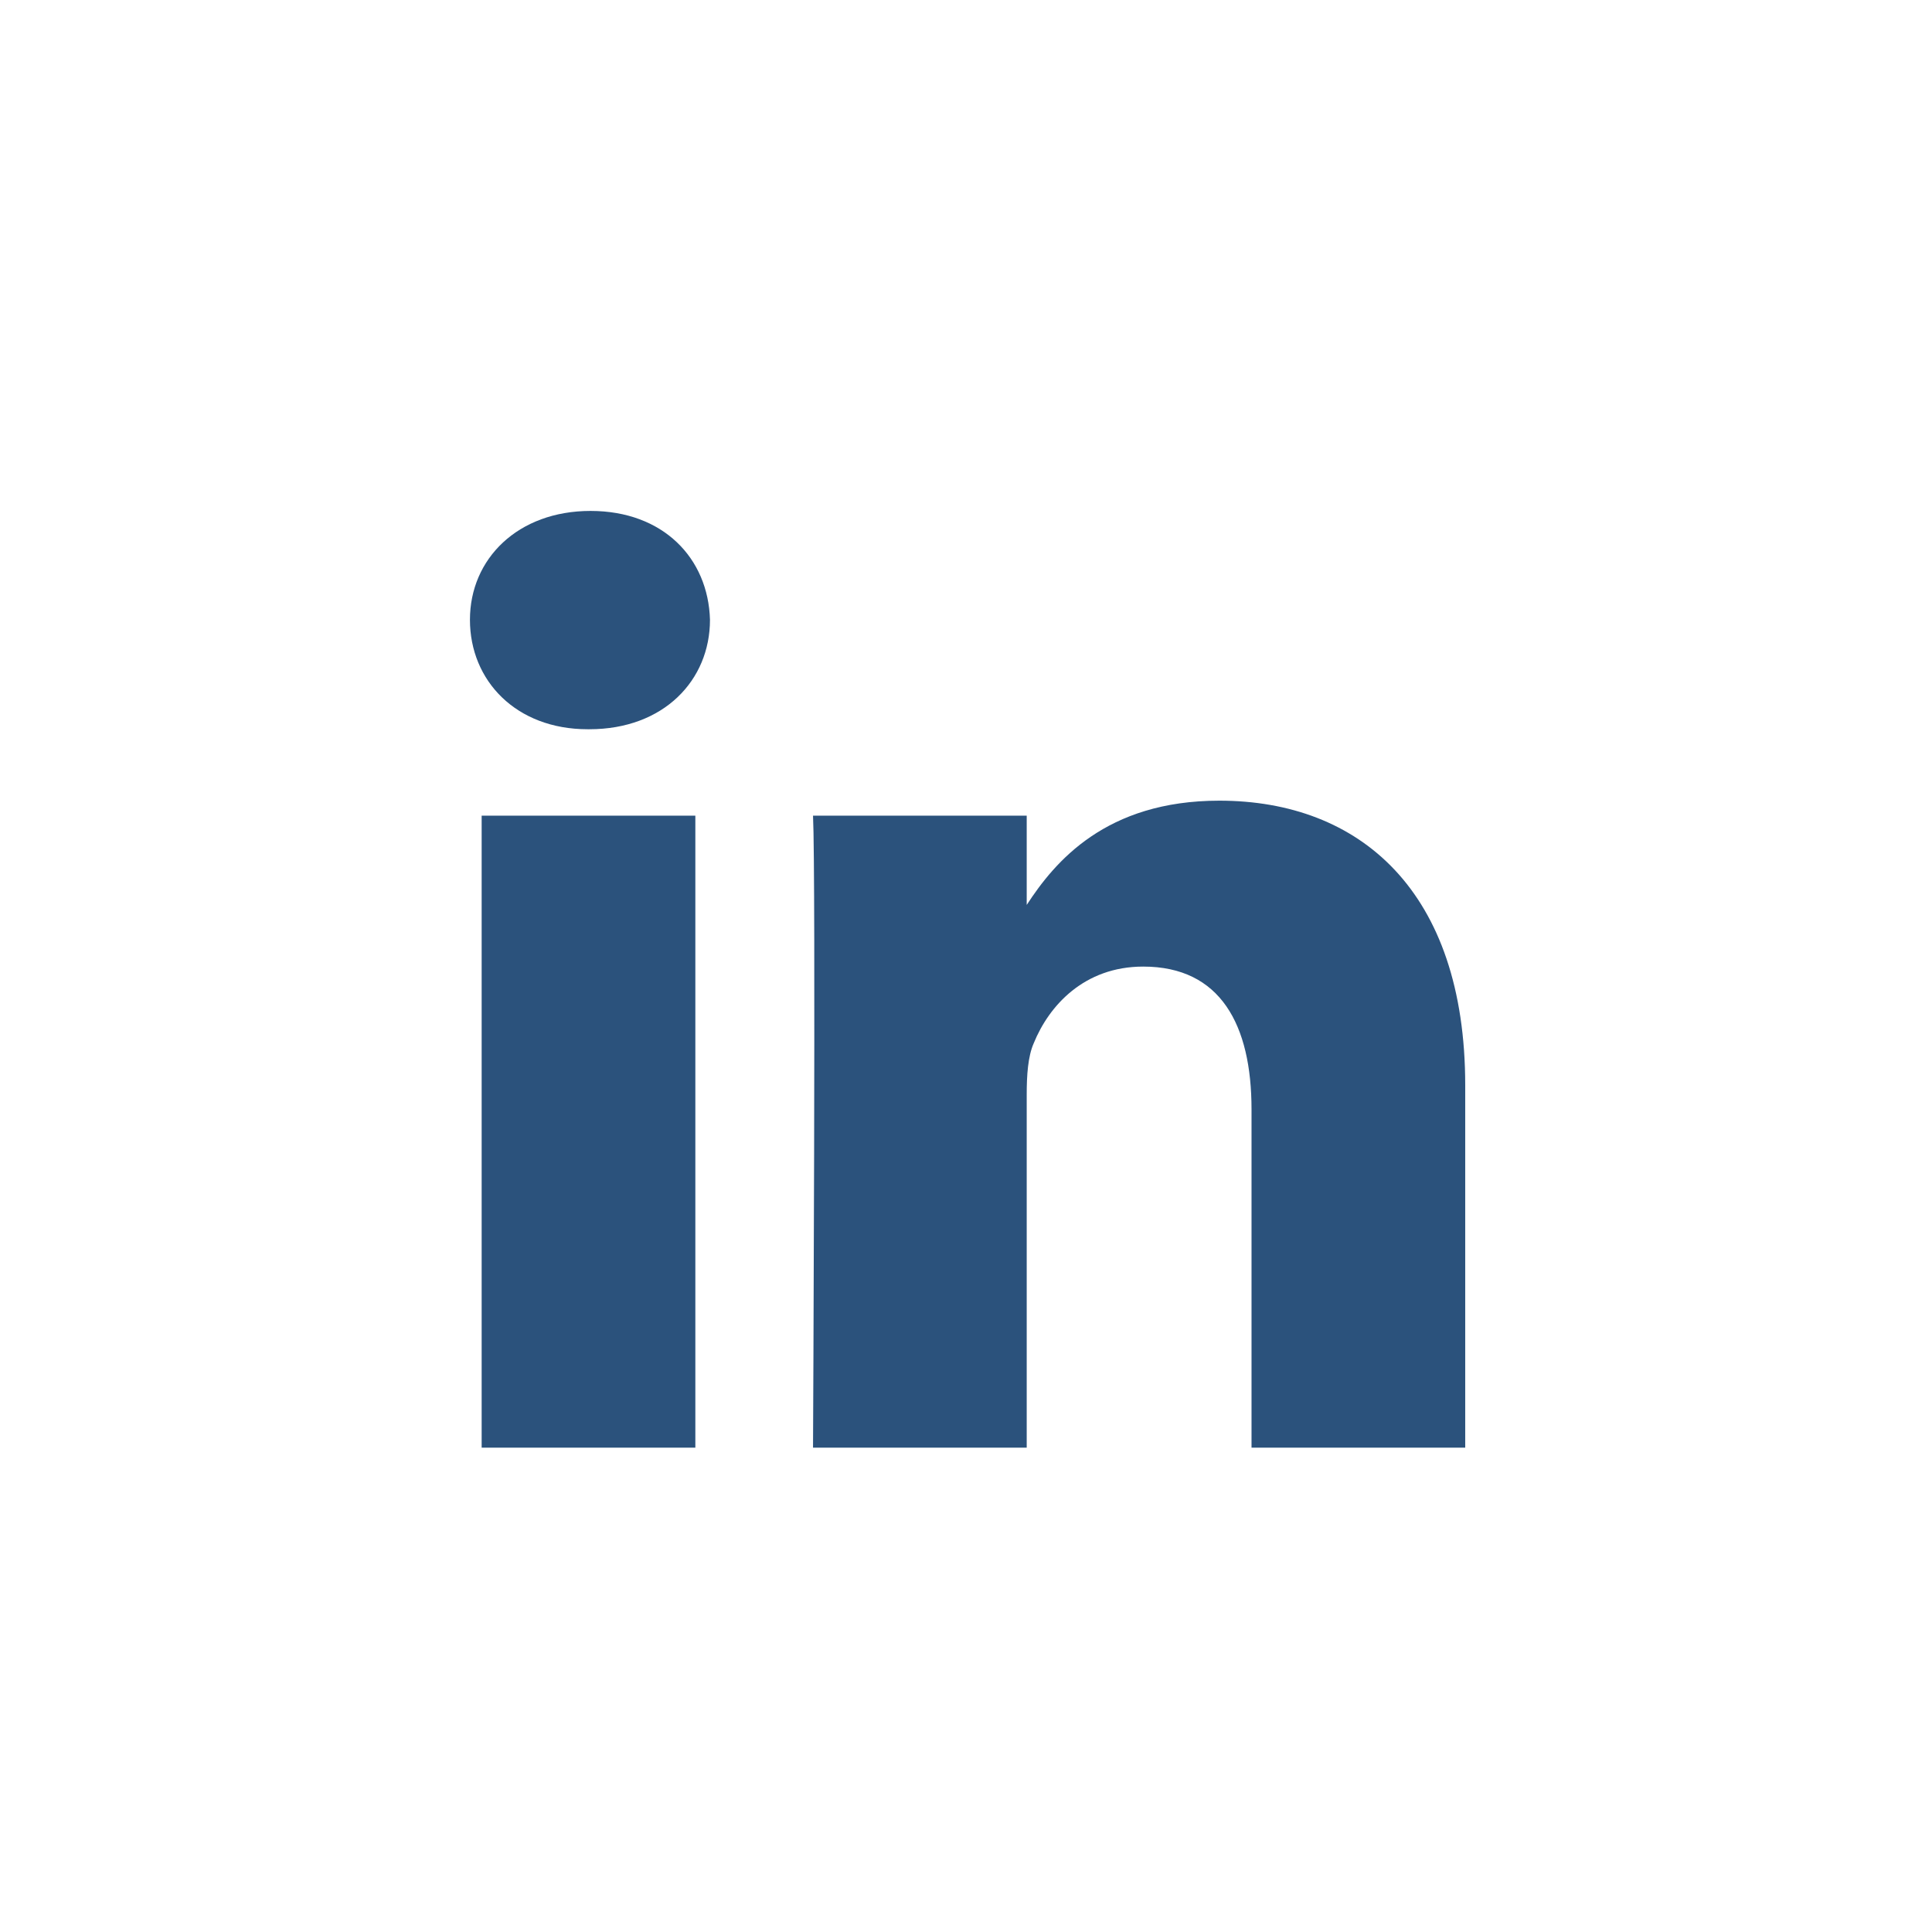
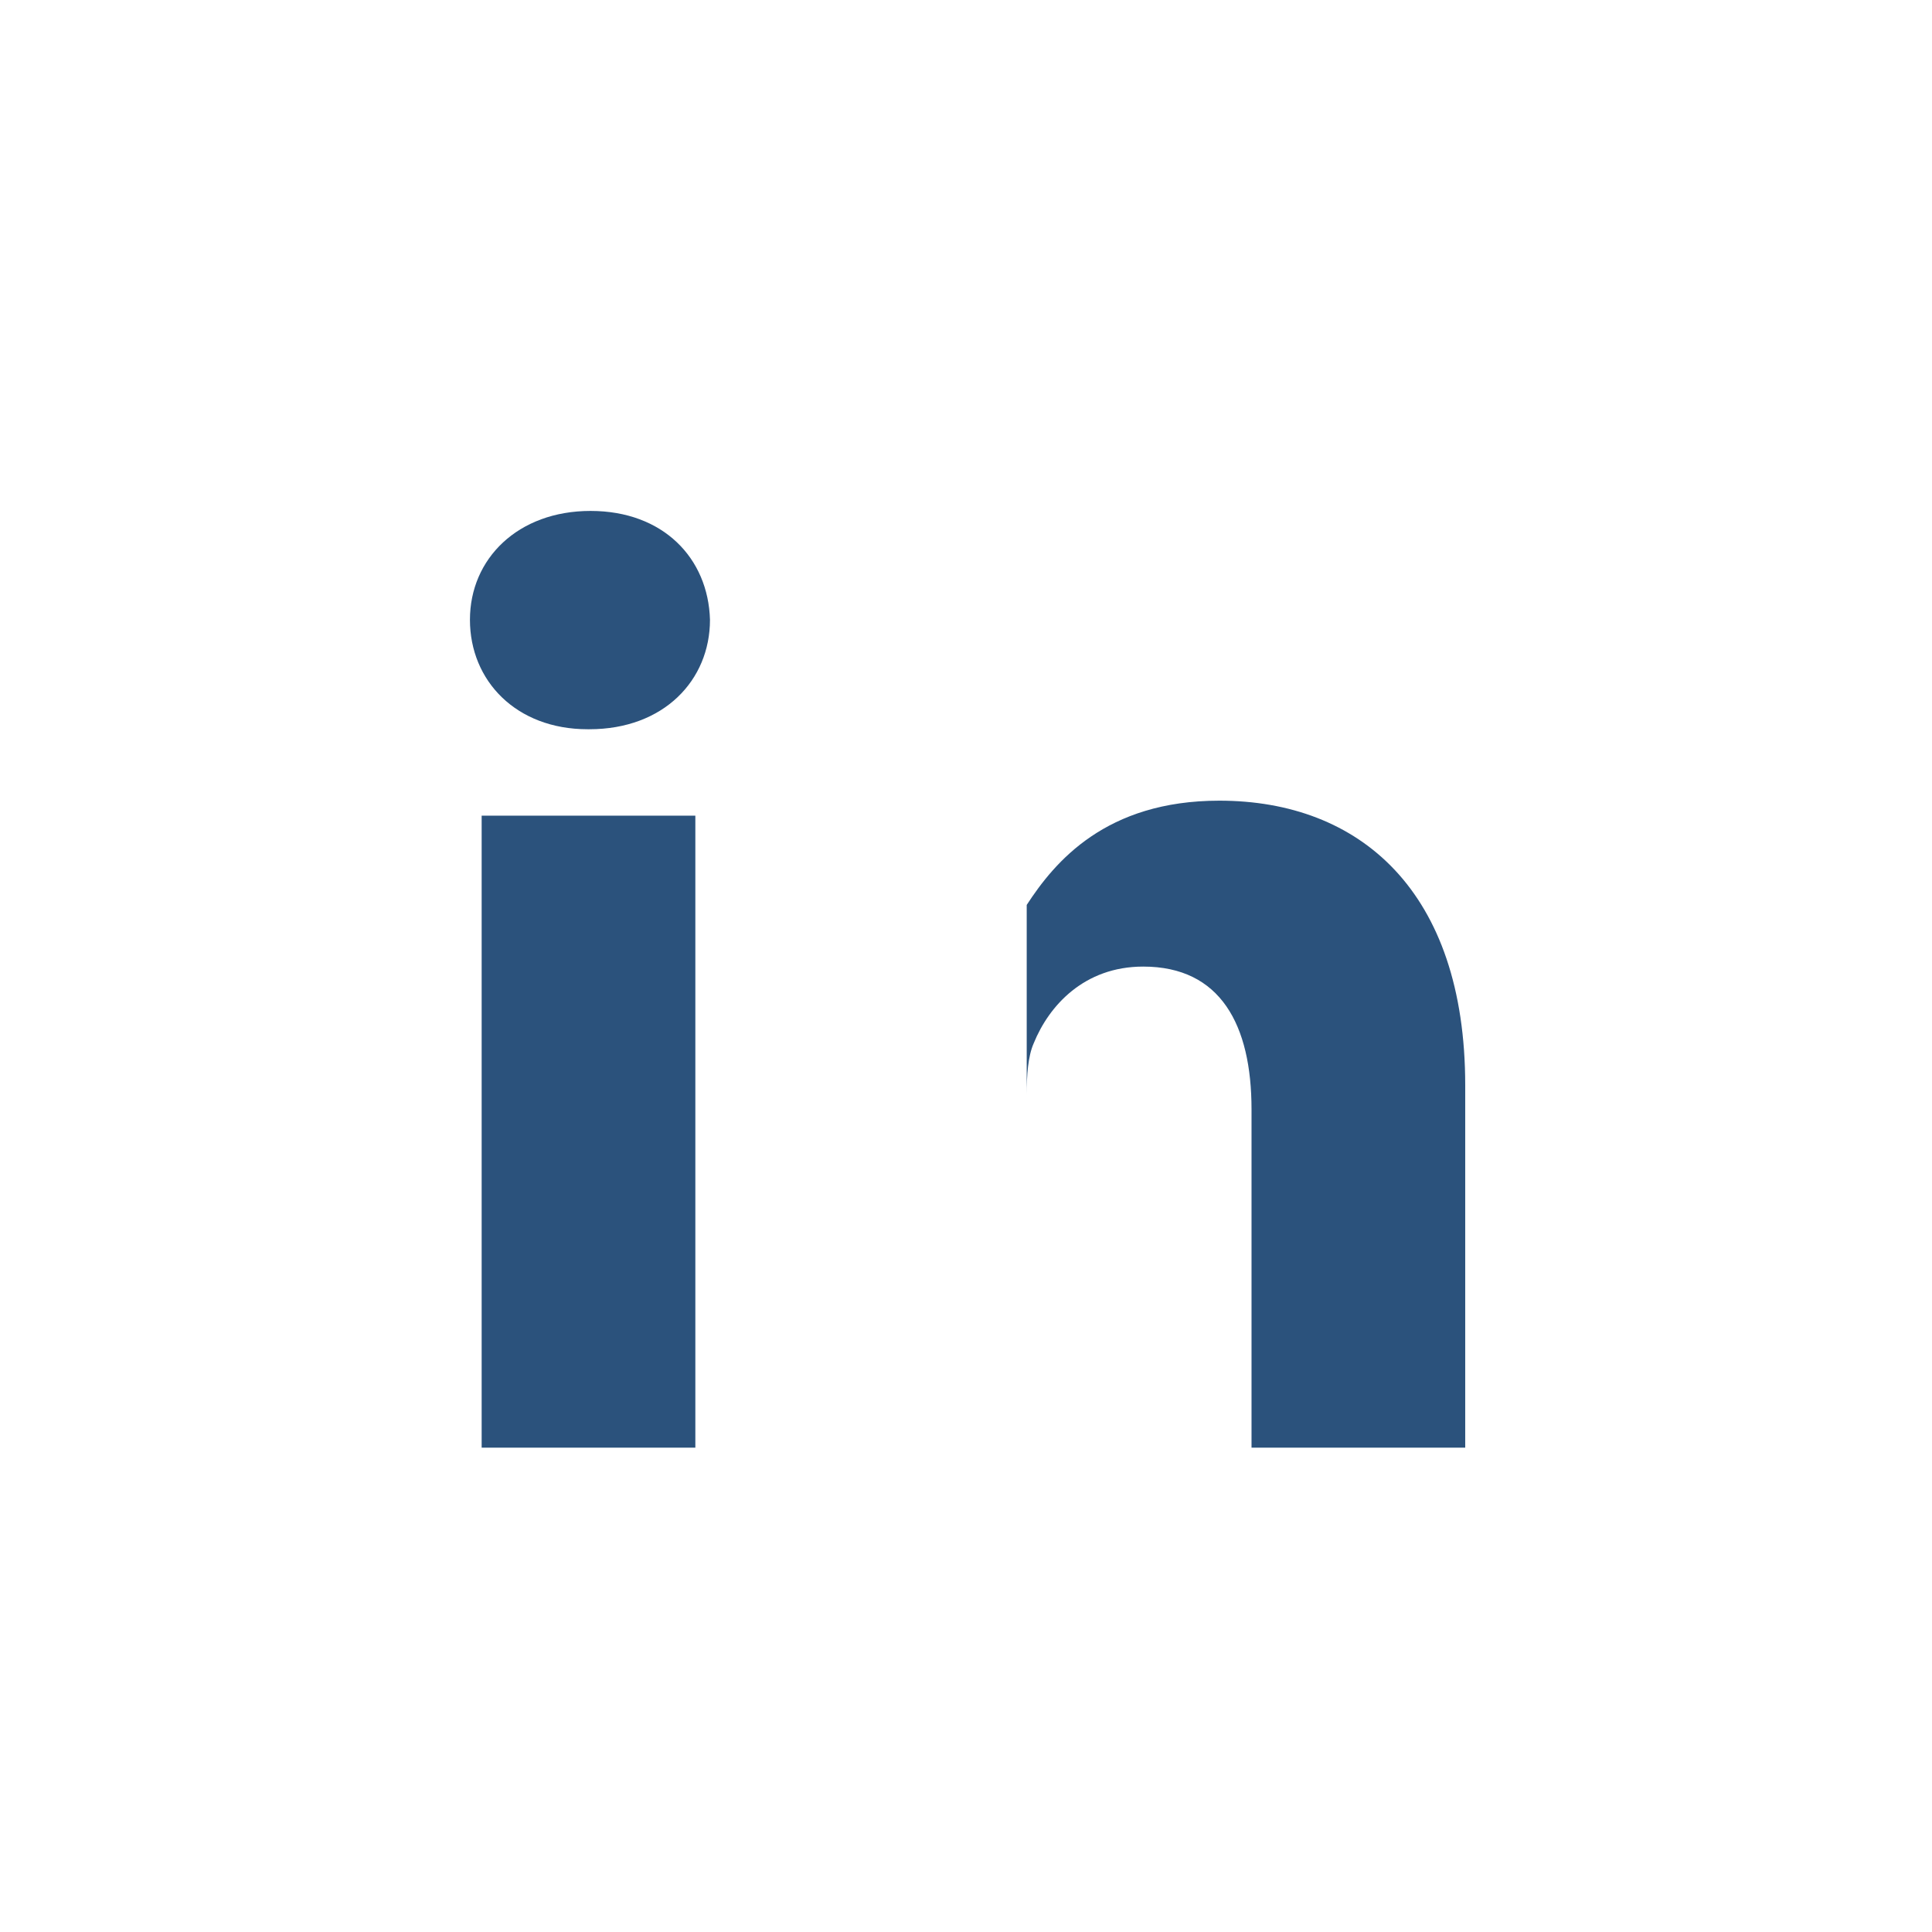
<svg xmlns="http://www.w3.org/2000/svg" width="33" height="33" viewBox="0 0 33 33" fill="none">
-   <path d="M11.877 24.727H8.227V13.932H11.877V24.727ZM10.057 12.456H10.037C8.817 12.456 8.027 11.629 8.027 10.586C8.027 9.543 8.847 8.727 10.087 8.727C11.327 8.727 12.097 9.533 12.127 10.586C12.127 11.62 11.337 12.456 10.067 12.456H10.057ZM25.027 24.727H21.377V18.95C21.377 17.504 20.847 16.51 19.527 16.51C18.517 16.51 17.917 17.179 17.657 17.819C17.557 18.045 17.537 18.37 17.537 18.695V24.727H13.887C13.887 24.727 13.937 14.945 13.887 13.932H17.537V15.457C18.017 14.719 18.887 13.676 20.827 13.676C23.227 13.676 25.027 15.221 25.027 18.537V24.727Z" fill="#2B527C" />
+   <path d="M11.877 24.727H8.227V13.932H11.877V24.727ZM10.057 12.456H10.037C8.817 12.456 8.027 11.629 8.027 10.586C8.027 9.543 8.847 8.727 10.087 8.727C11.327 8.727 12.097 9.533 12.127 10.586C12.127 11.62 11.337 12.456 10.067 12.456H10.057ZM25.027 24.727H21.377V18.95C21.377 17.504 20.847 16.51 19.527 16.51C18.517 16.51 17.917 17.179 17.657 17.819C17.557 18.045 17.537 18.37 17.537 18.695V24.727H13.887H17.537V15.457C18.017 14.719 18.887 13.676 20.827 13.676C23.227 13.676 25.027 15.221 25.027 18.537V24.727Z" fill="#2B527C" />
</svg>